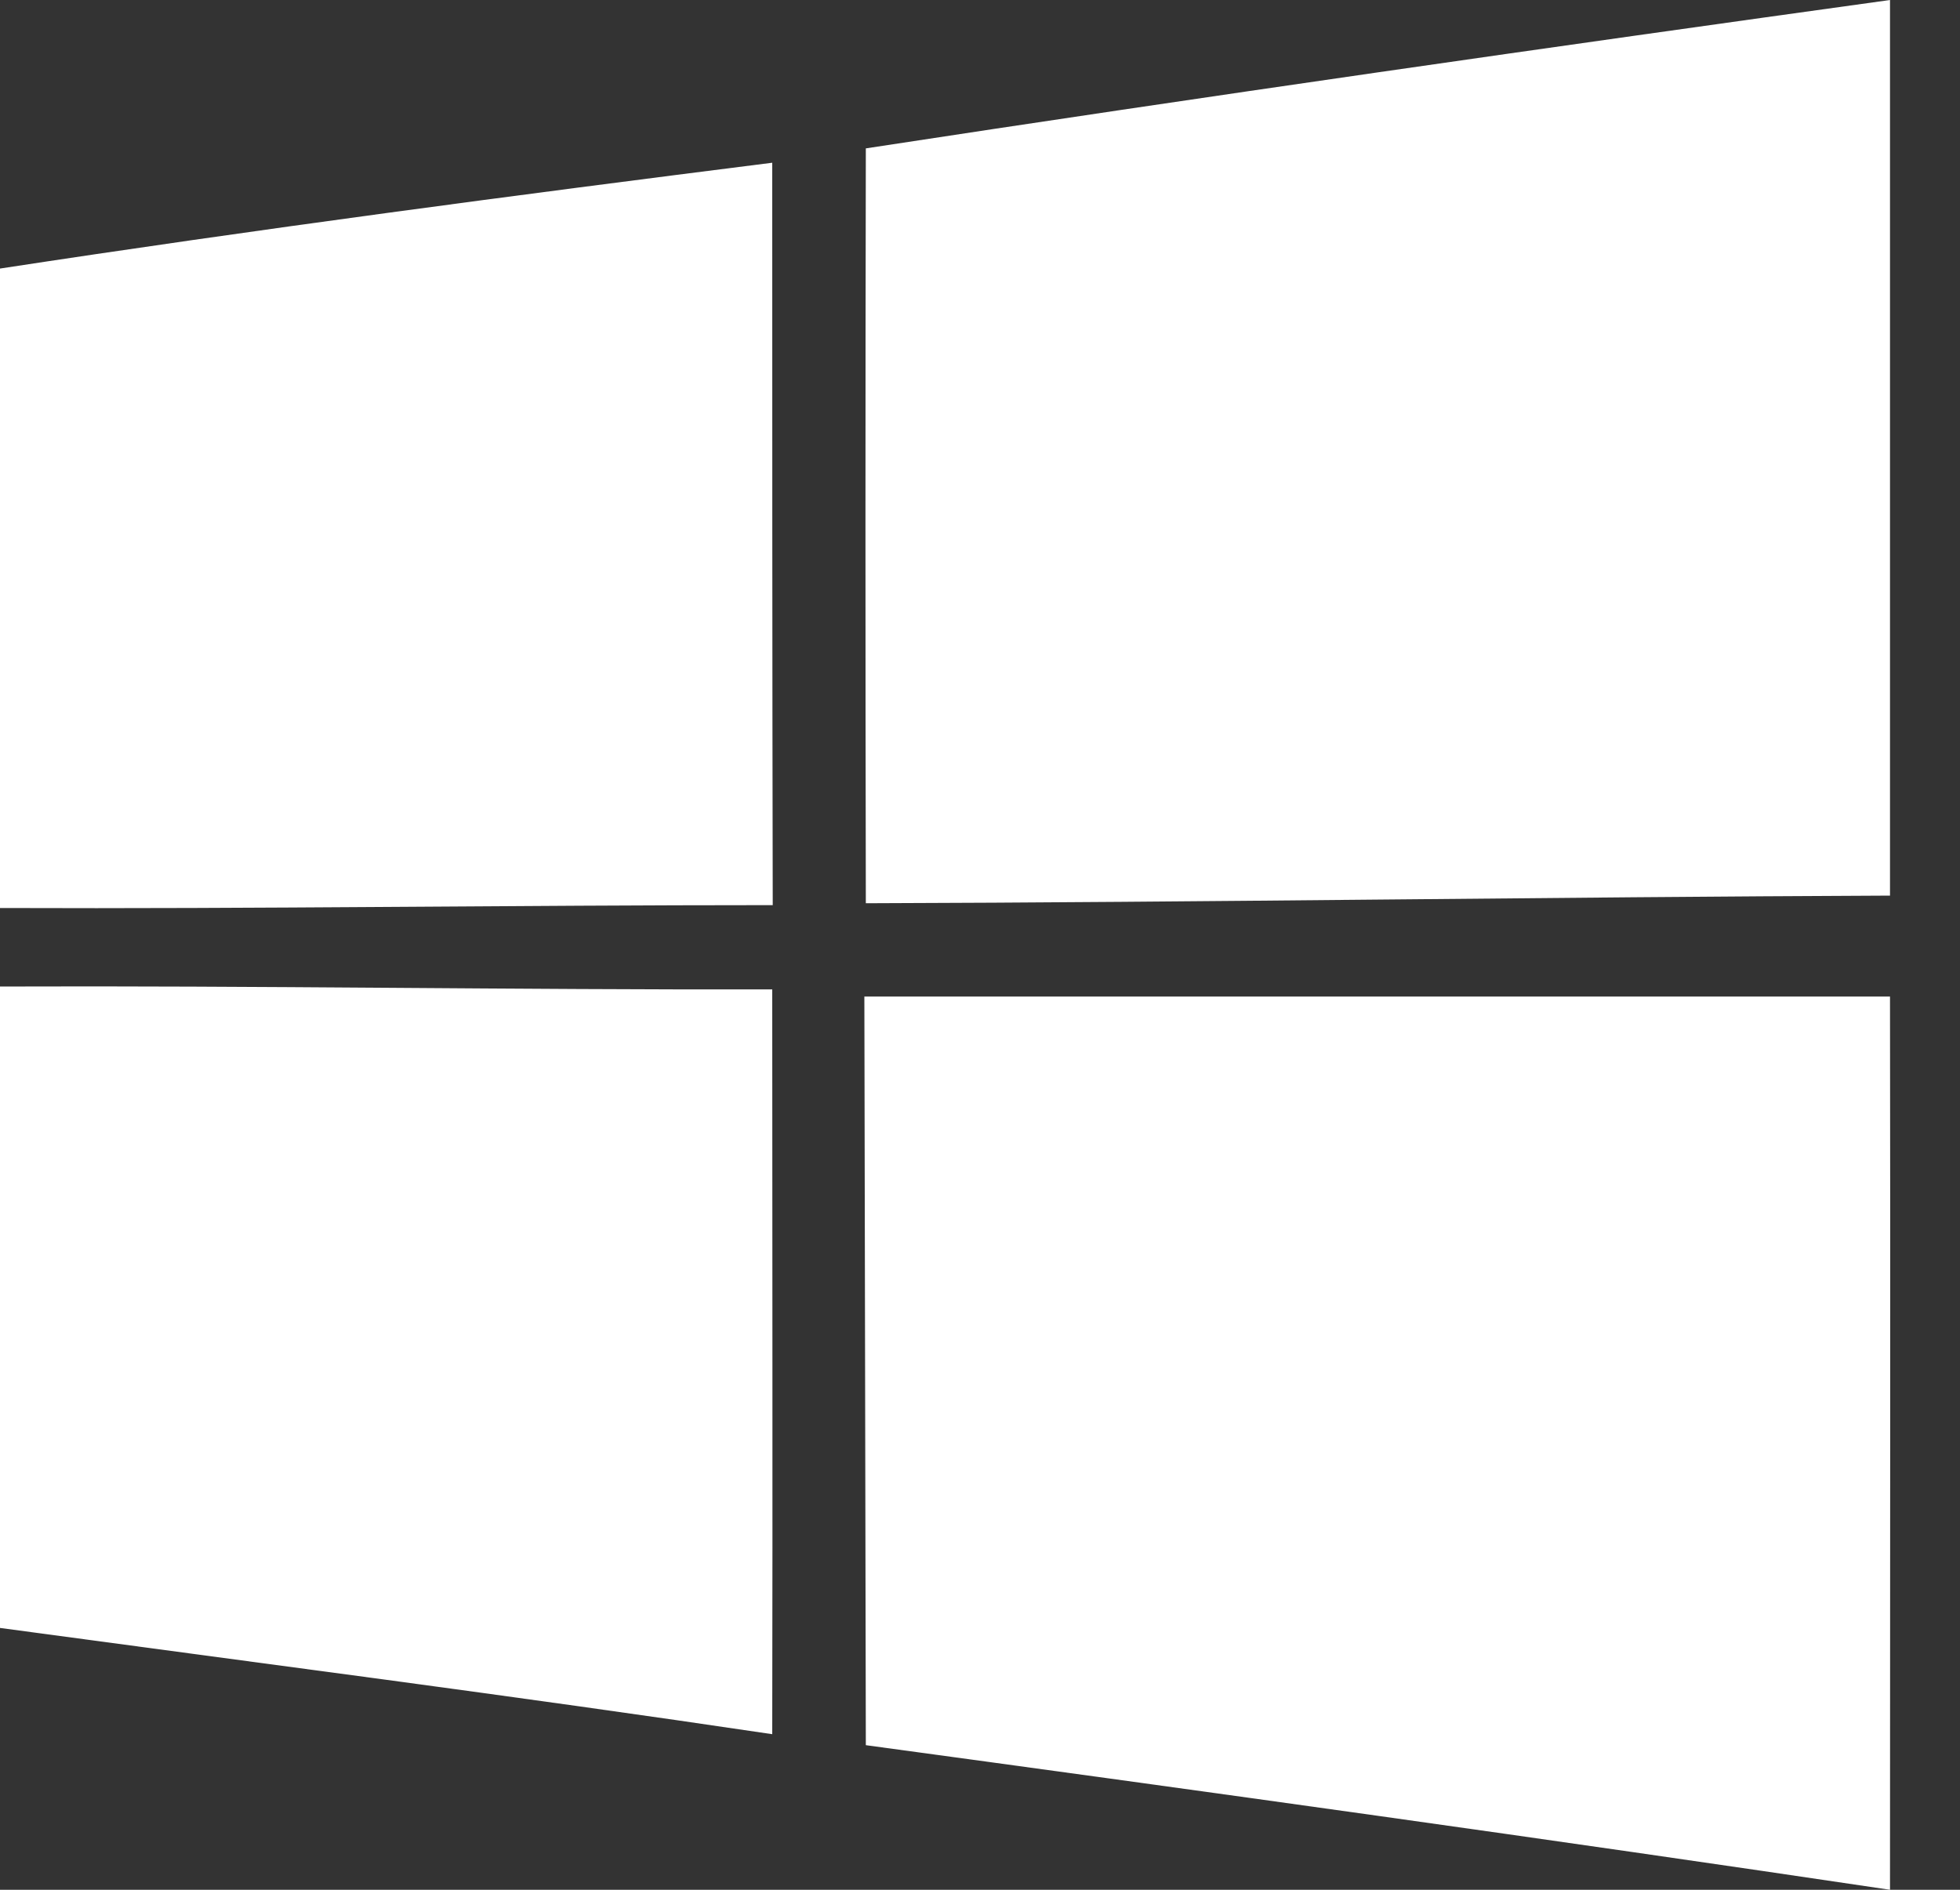
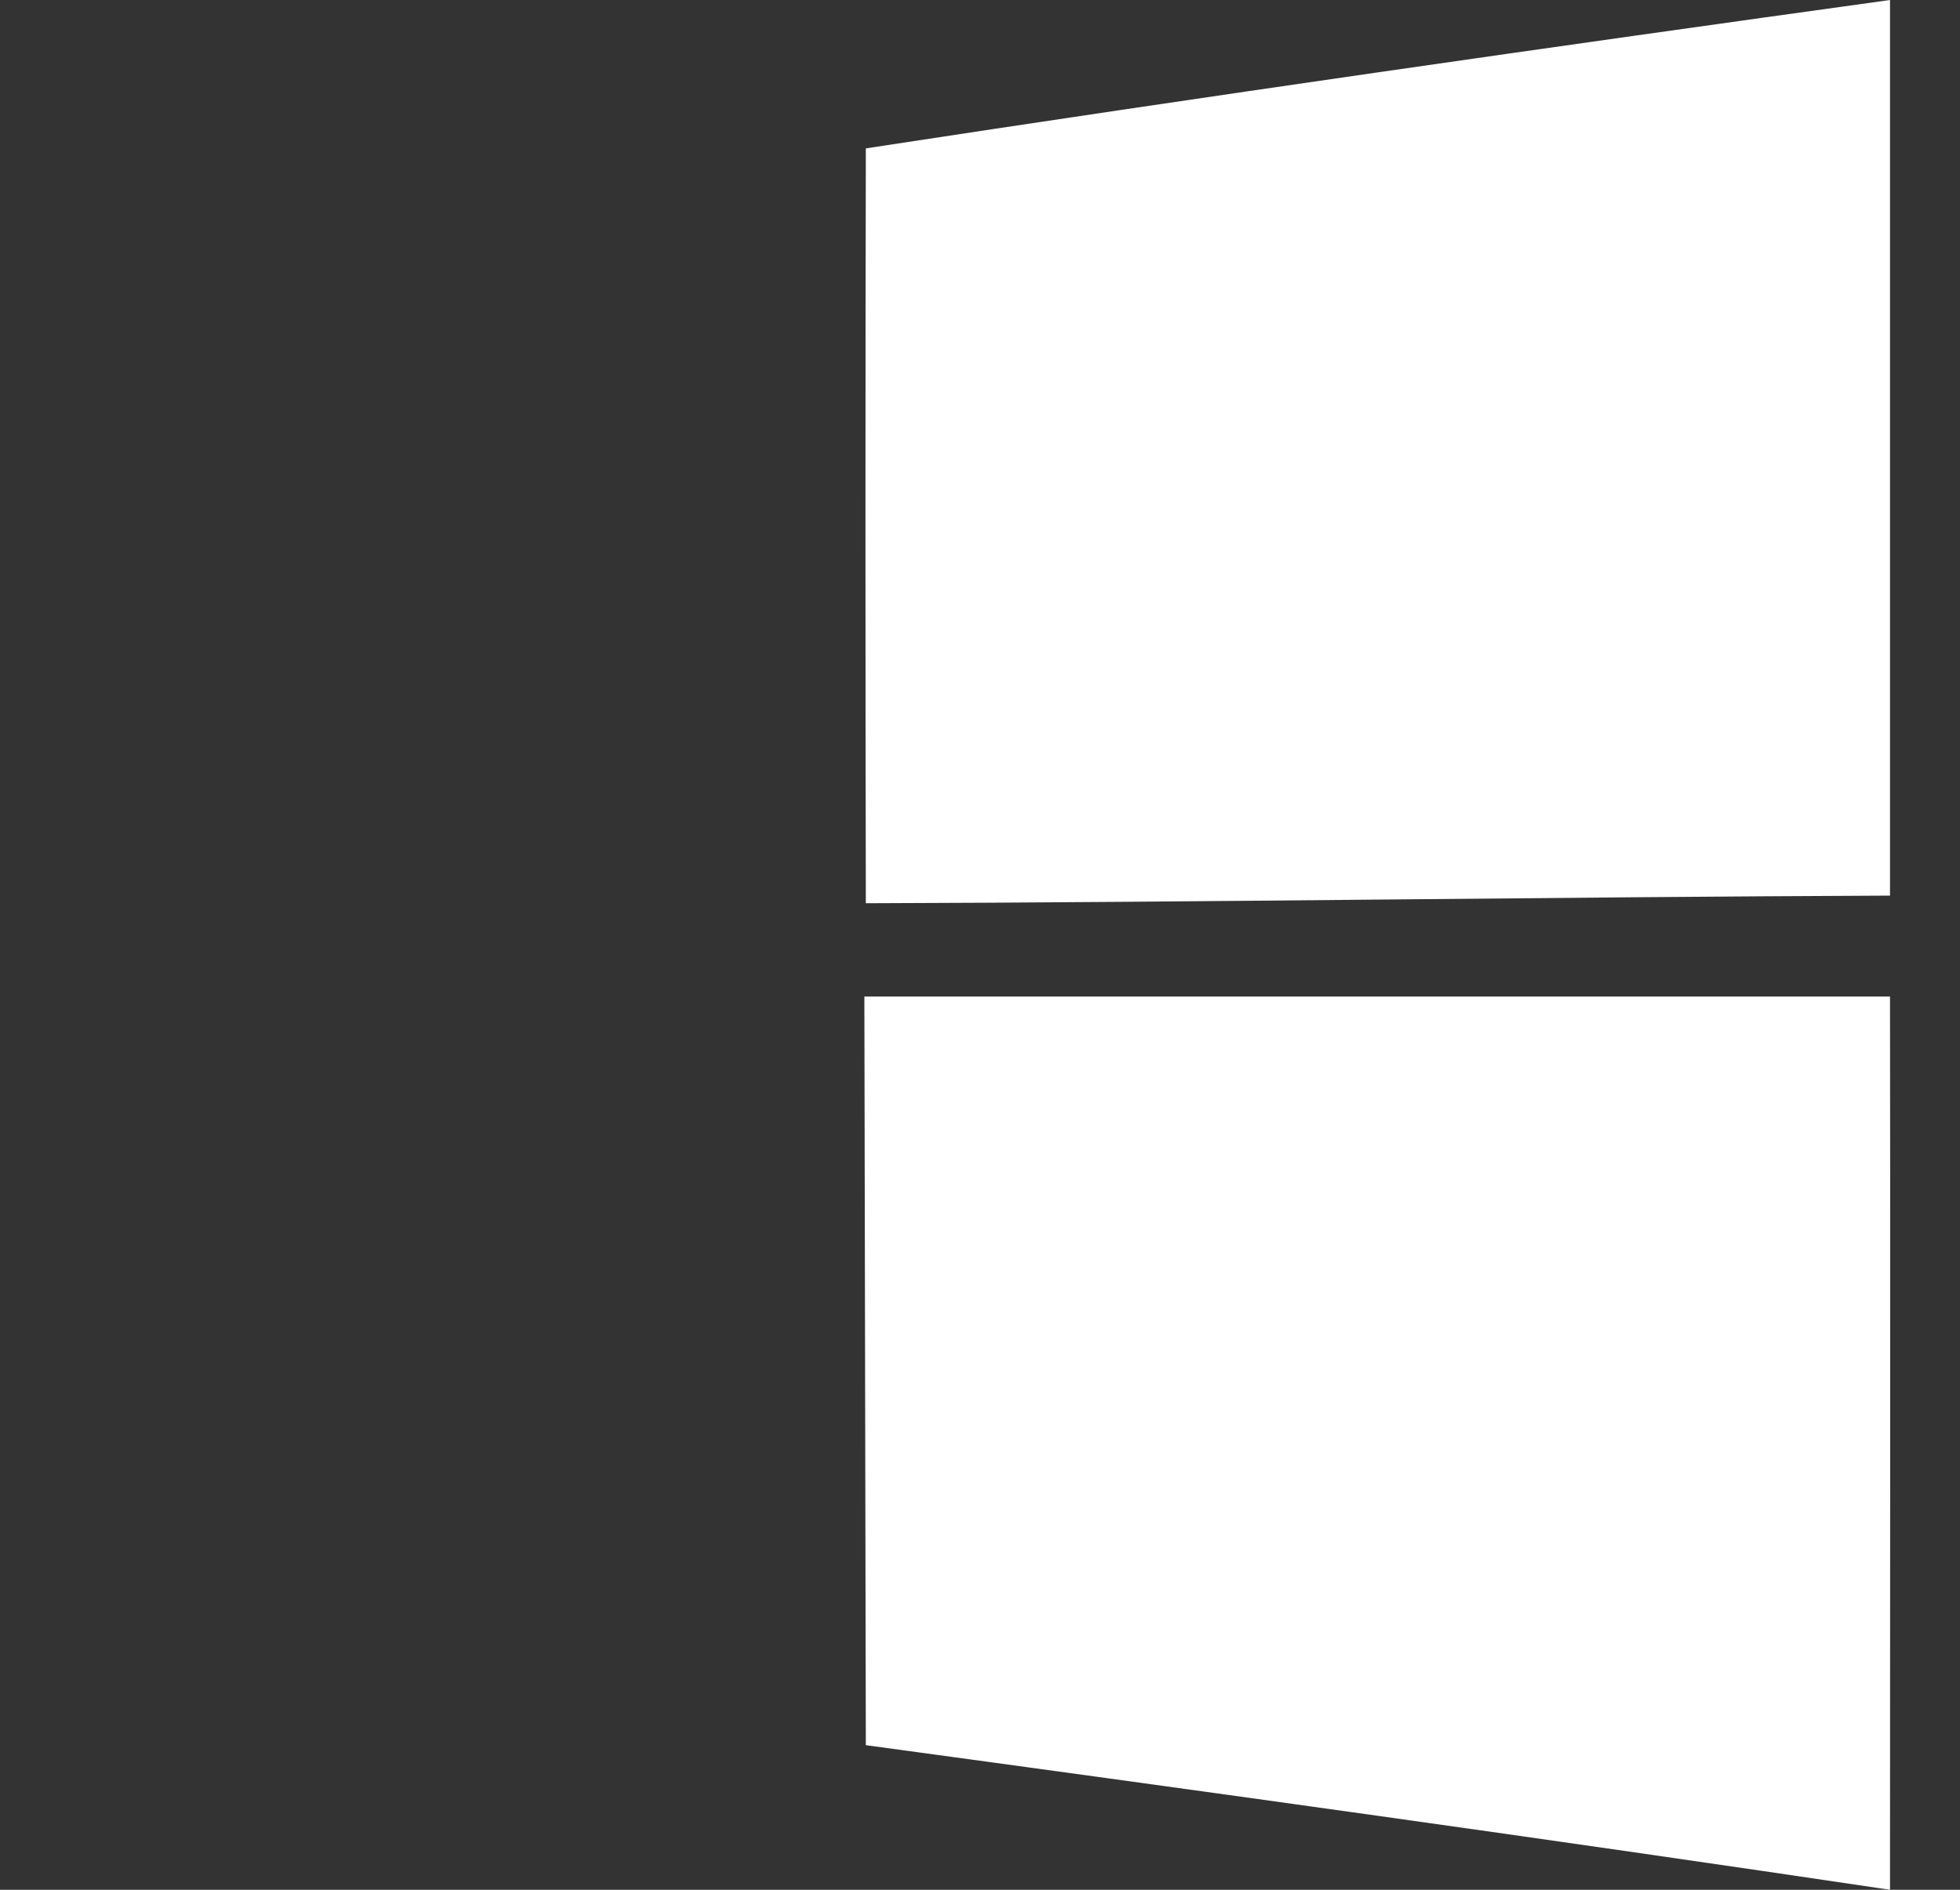
<svg xmlns="http://www.w3.org/2000/svg" width="28" height="27" viewBox="0 0 28 27" fill="none">
  <rect x="0" y="0" width="28" height="27" fill="#333333" stroke="none" />
  <path d="M12.369 2.12C17.237 1.375 22.118 0.677 27 0C27 4.267 27 8.528 27 12.796C22.125 12.816 17.25 12.891 12.369 12.905C12.362 9.308 12.362 5.71 12.369 2.12Z" fill="white" />
-   <path d="M0 3.837C3.668 3.276 7.35 2.79 11.032 2.325C11.032 5.861 11.032 9.397 11.039 12.932C7.357 12.932 3.682 12.987 0 12.973V3.837Z" fill="white" />
-   <path d="M0 14.095C3.675 14.081 7.35 14.143 11.032 14.136C11.032 17.685 11.039 21.228 11.032 24.777C7.357 24.23 3.682 23.758 0 23.259V14.095Z" fill="white" />
  <path d="M12.348 14.238C17.237 14.238 22.118 14.238 27 14.238C27.007 18.492 27 22.746 27 27C22.132 26.275 17.25 25.598 12.369 24.934C12.362 21.371 12.355 17.801 12.348 14.238Z" fill="white" />
</svg>